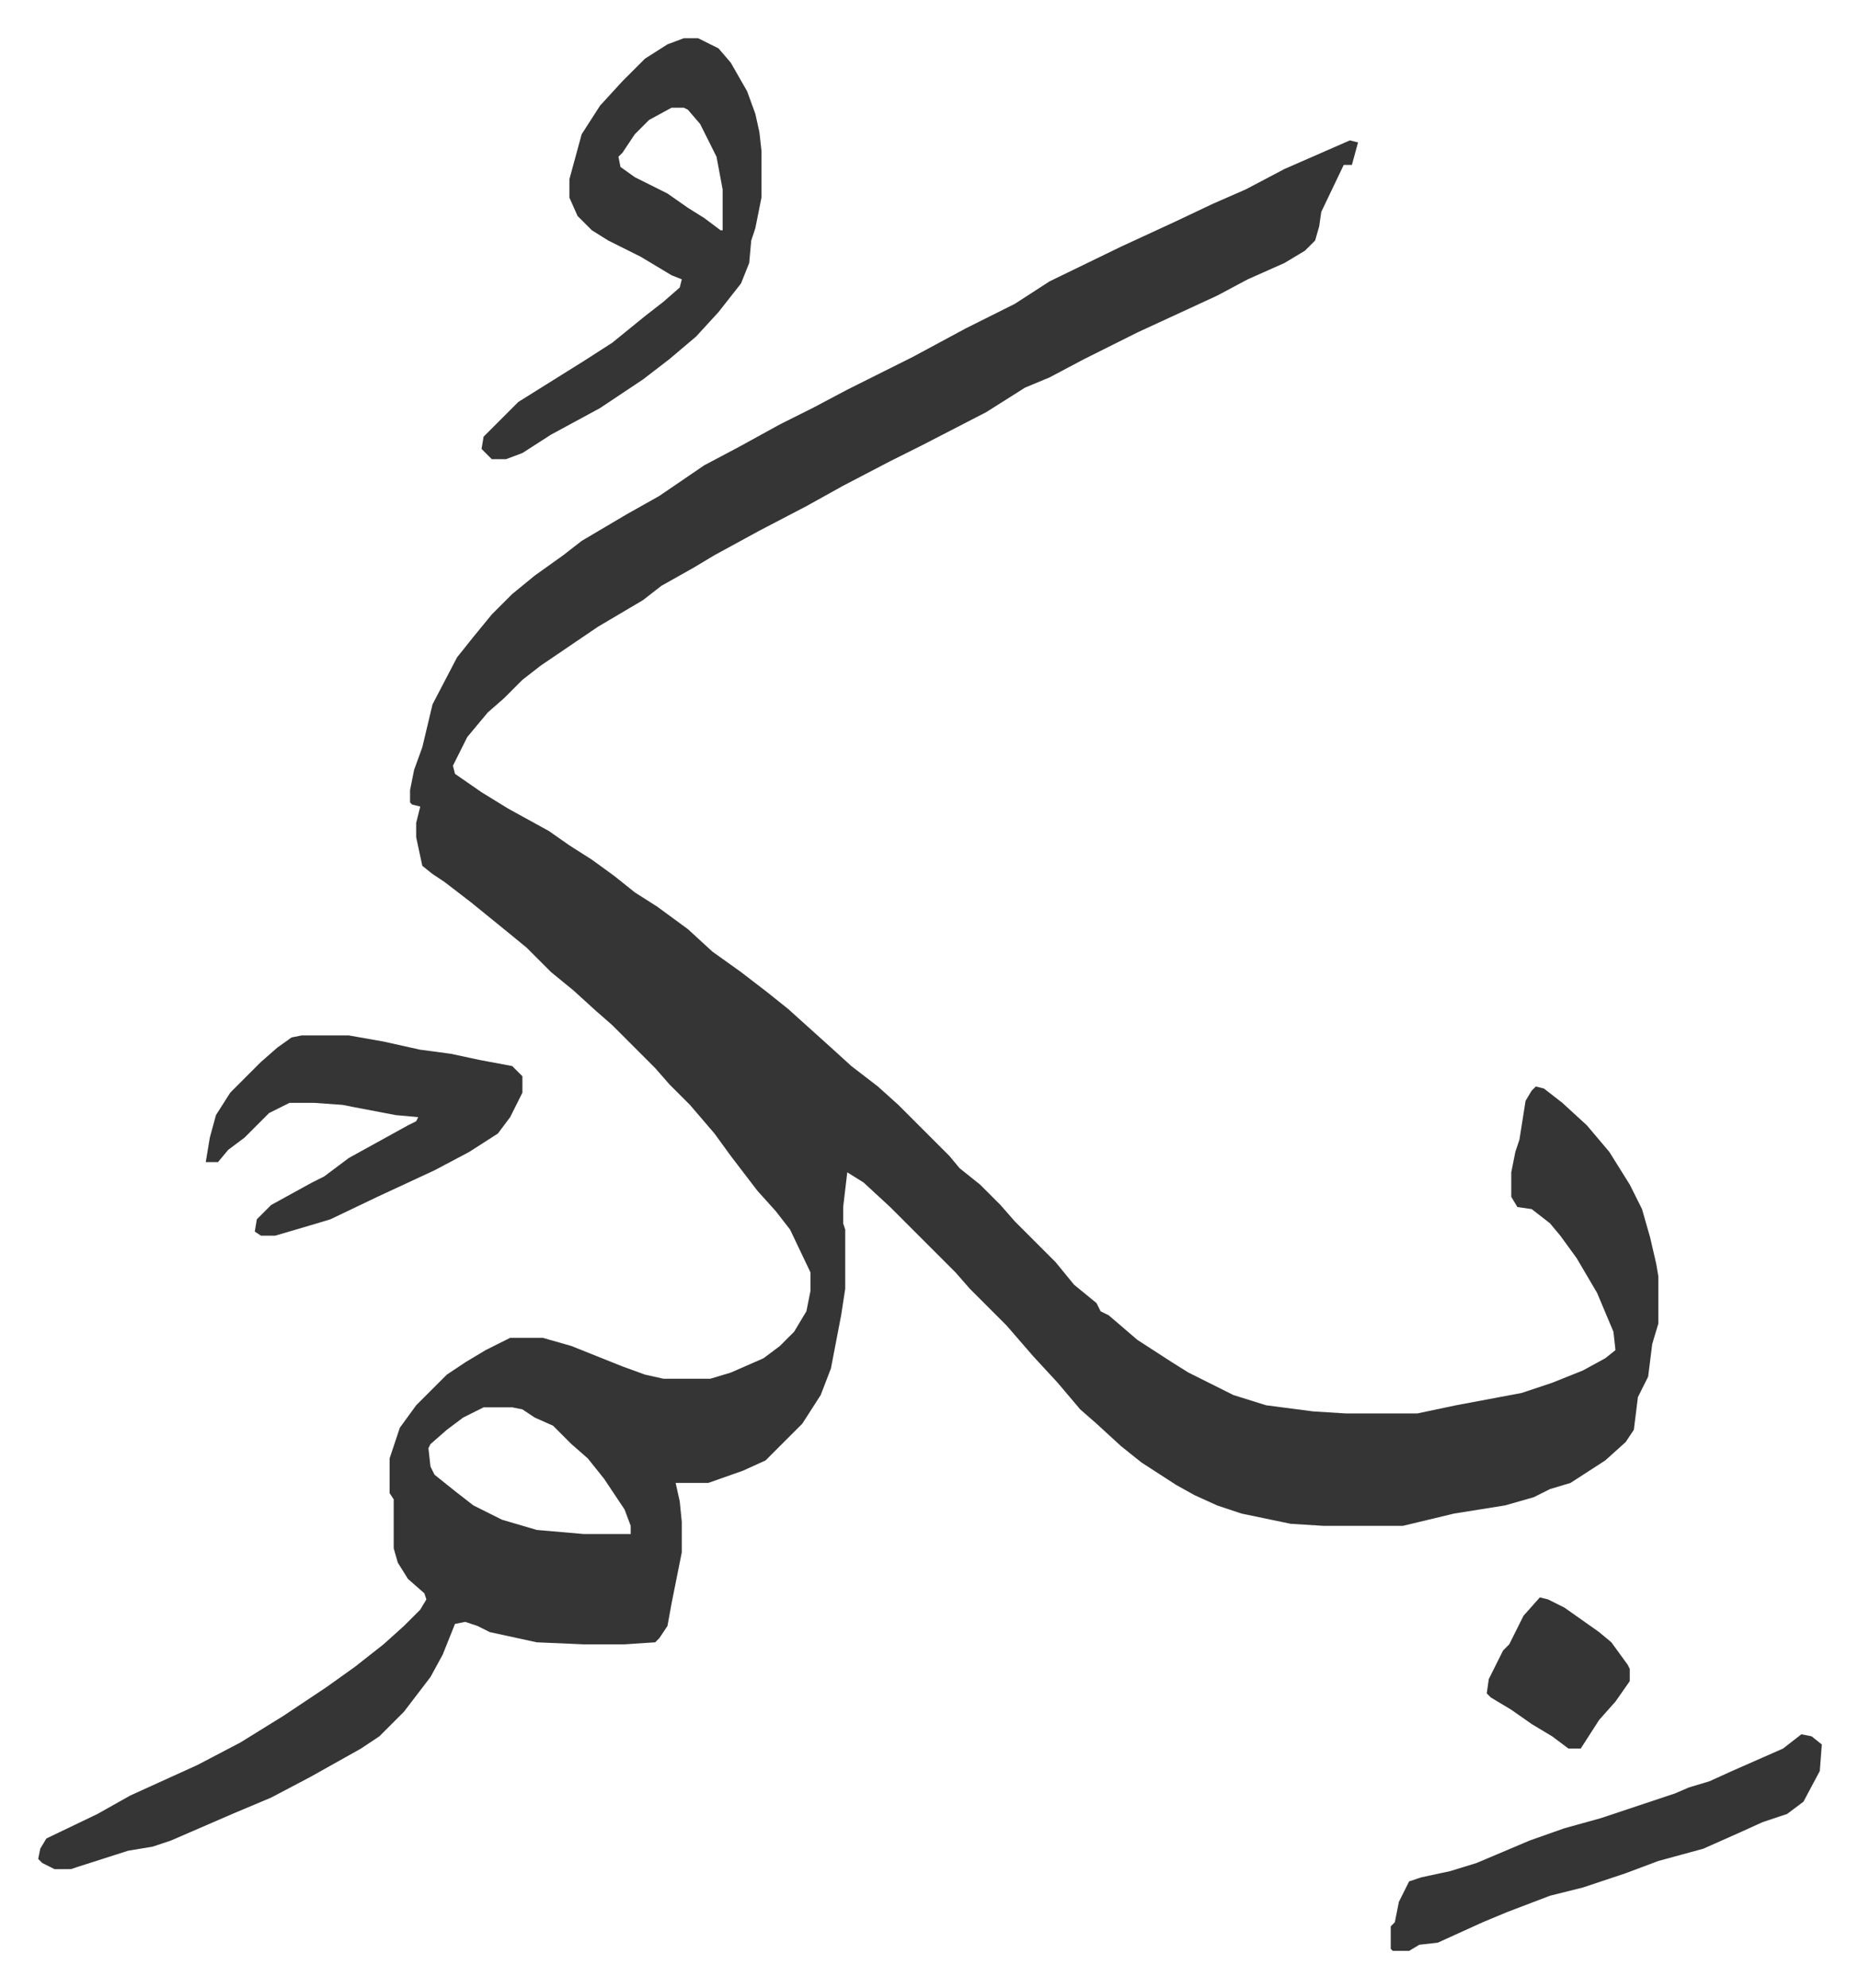
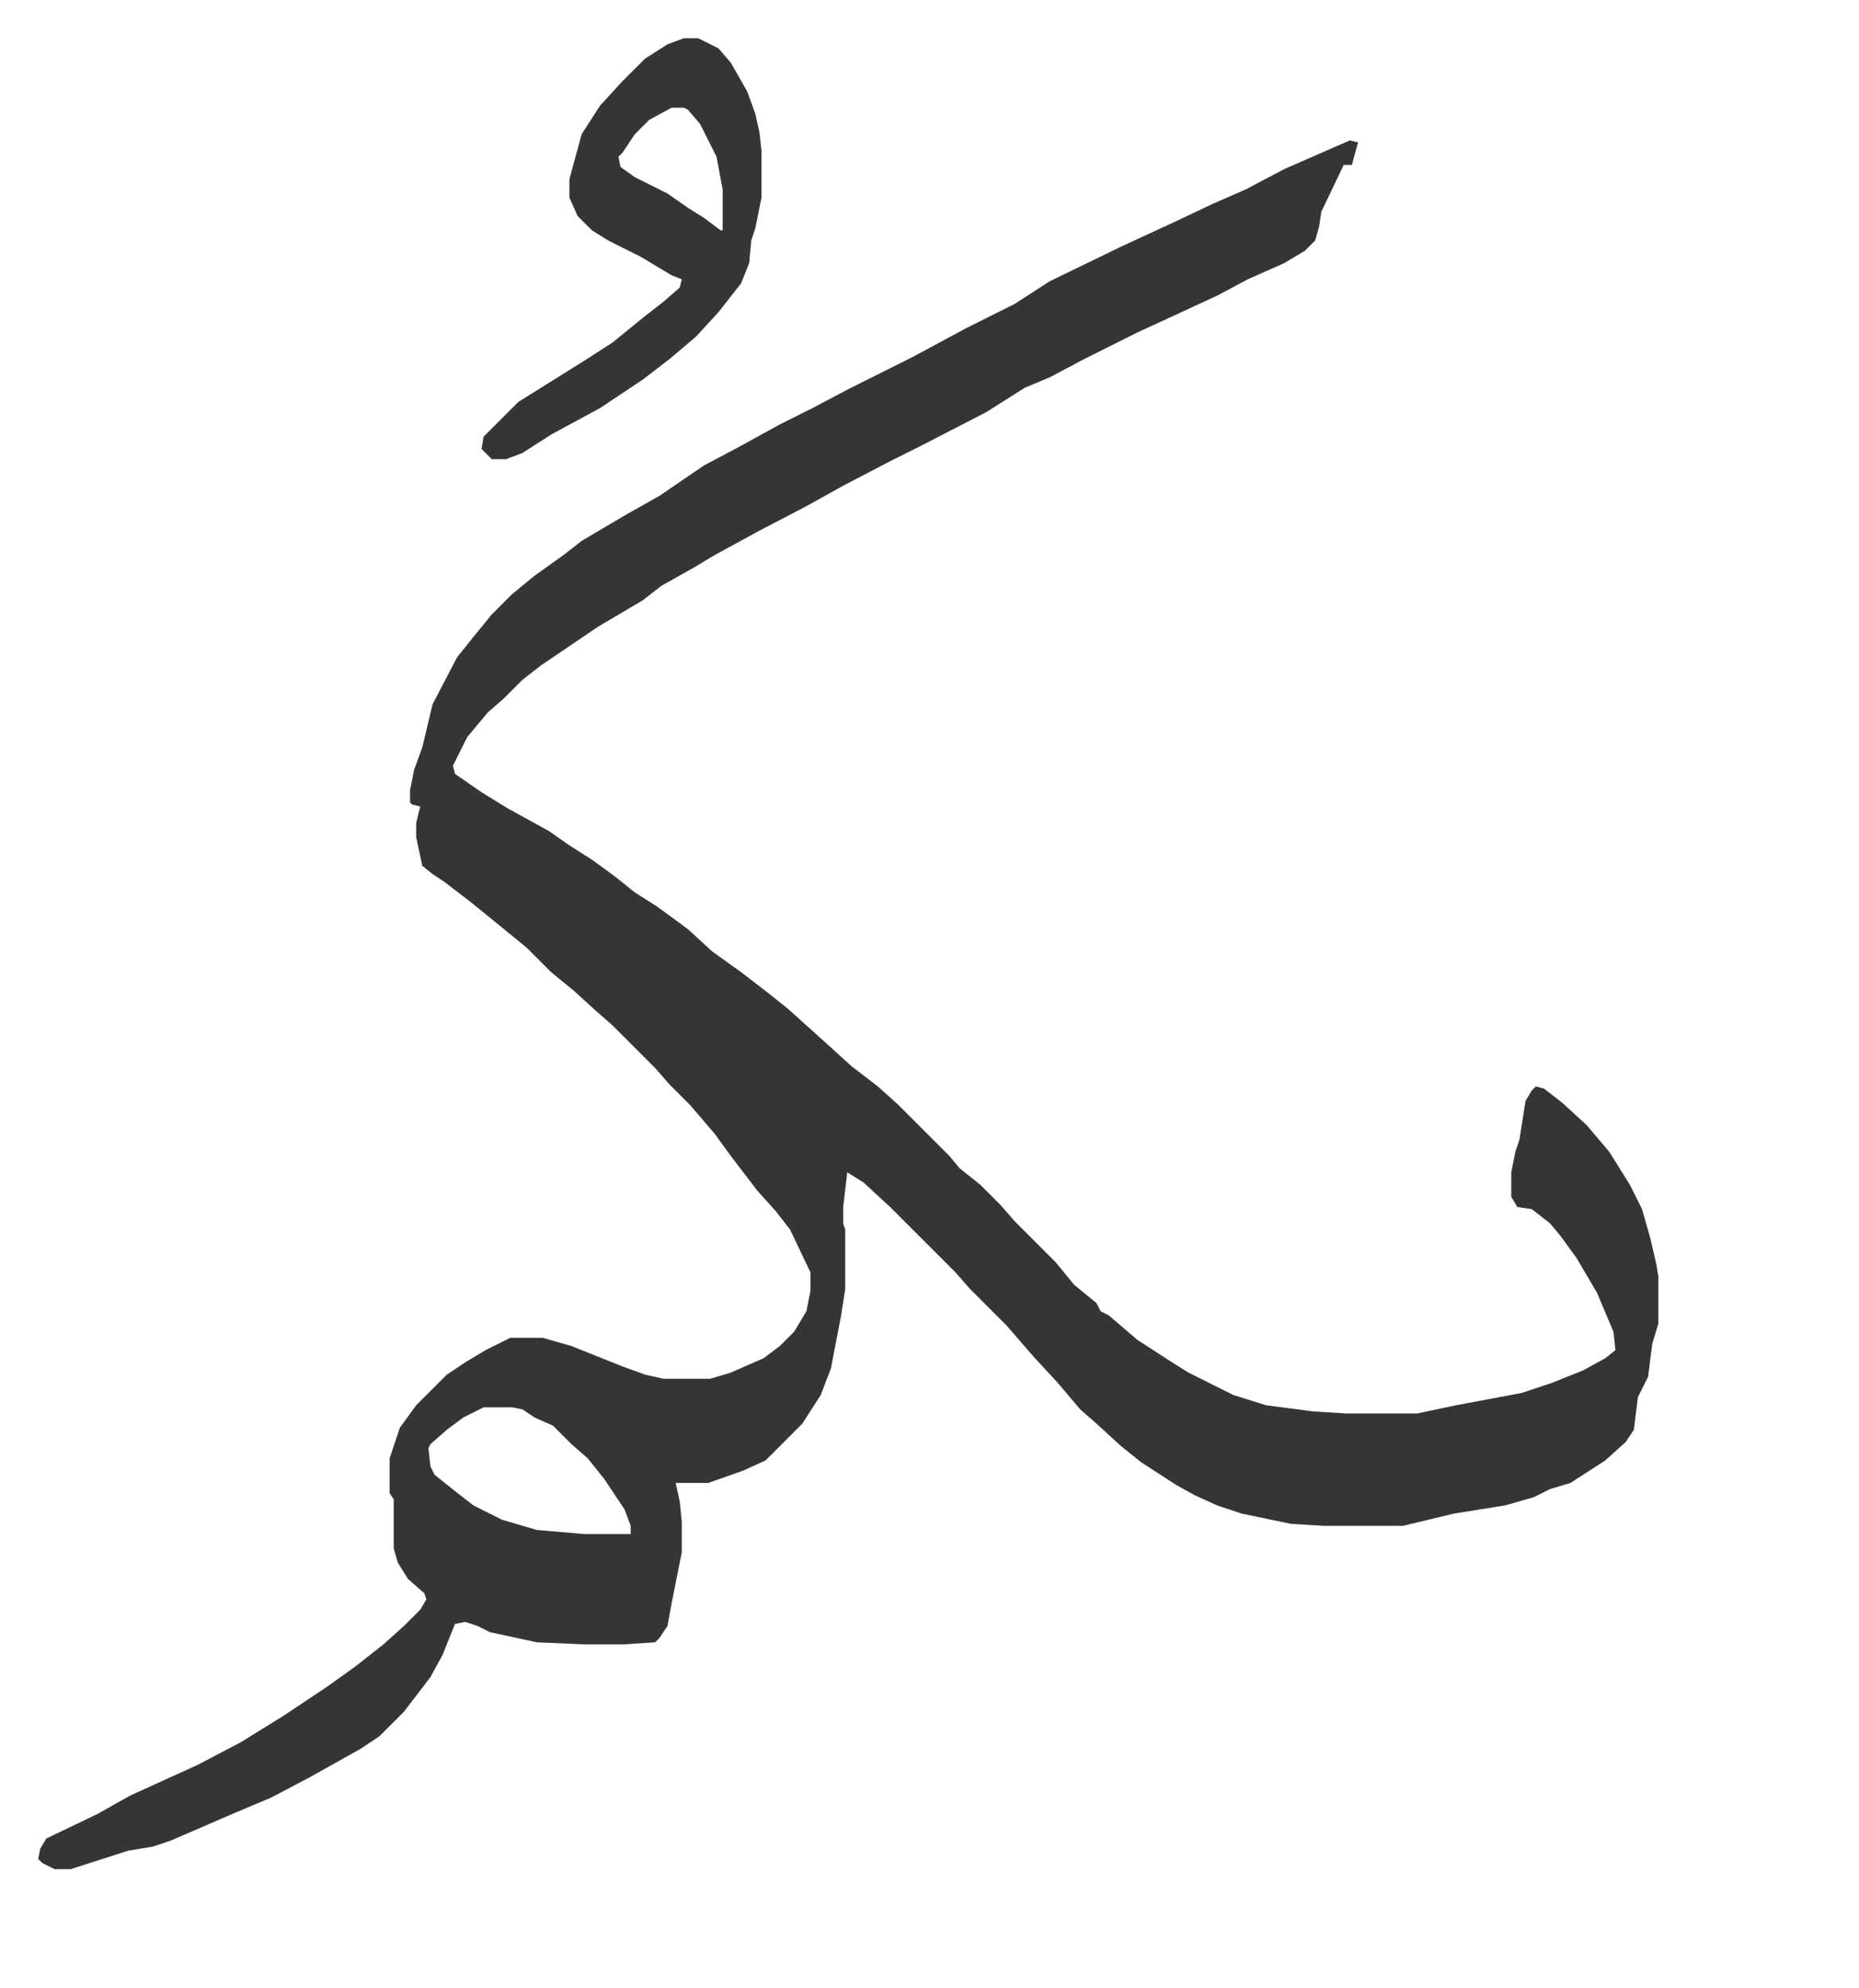
<svg xmlns="http://www.w3.org/2000/svg" viewBox="-18.7 225.3 909.9 972.9">
  <path fill="#353535" id="rule_normal" d="m642 294 4 1-3 11h-4l-11 23-1 7-2 7-5 5-10 6-18 8-15 8-13 6-26 12-26 13-17 9-12 5-19 12-31 16-16 8-23 12-18 10-23 12-22 12-10 6-16 9-9 7-22 13-28 19-9 7-9 9-8 7-10 12-7 14 1 4 13 9 13 8 20 11 10 7 11 7 11 8 10 8 11 7 15 11 12 11 14 10 13 10 10 8 10 9 10 9 11 10 13 10 10 9 25 25 5 6 10 8 10 10 7 8 20 20 9 11 11 9 2 4 4 2 14 12 17 11 8 5 12 6 10 5 16 5 23 3 16 1h35l19-4 32-6 15-5 15-6 11-6 5-4-1-9-8-19-10-17-8-11-5-6-9-7-7-1-3-5v-12l2-10 2-6 3-19 3-5 2-2 4 1 9 7 12 11 11 13 10 16 6 12 4 14 3 13 1 6v23l-3 10-2 16-5 10-2 16-4 6-10 9-17 11-10 3-8 4-14 4-25 4-25 6h-39l-16-1-24-5-12-4-11-5-9-5-17-11-10-8-12-11-8-7-11-13-12-13-13-15-18-18-7-8-27-27-5-5-13-12-8-5-2 17v8l1 3v29l-2 13-5 26-5 13-9 14-18 18-11 5-17 6h-16l2 9 1 10v15l-5 25-2 11-4 6-2 2-15 1h-20l-23-1-23-5-6-3-6-2-5 1-6 15-6 11-13 17-12 12-9 6-25 14-19 10-19 8-30 13-9 3-12 2-25 8-3 1H8l-6-3-2-2 1-5 3-5 25-12 16-9 33-15 21-11 21-13 21-14 14-10 14-11 10-9 8-8 3-5-1-3-8-7-5-8-2-7v-24l-2-3v-17l5-15 8-11 15-15 9-6 10-6 12-6h16l14 4 25 10 11 4 9 2h23l10-3 16-7 8-6 7-7 6-10 2-10v-9l-10-21-7-9-9-10-13-17-8-11-12-14-10-10-7-8-21-21-8-7-11-10-11-9-12-12-11-9-16-13-13-10-6-4-5-4-3-14v-7l2-8-4-1-1-1v-6l2-10 4-11 5-21 12-23 8-10 9-11 10-10 11-9 14-10 9-7 22-13 16-9 22-15 17-9 20-11 16-8 17-9 16-8 16-8 26-14 24-12 17-11 35-17 26-12 19-9 16-7 19-10zM218 914l-10 5-8 6-8 7-1 2 1 9 2 4 10 8 9 7 14 7 17 5 23 2h23v-4l-3-8-10-15-8-10-8-7-9-9-9-4-6-4-5-1zm98-670h7l10 5 6 7 8 14 4 11 2 9 1 9v23l-3 15-2 6-1 11-4 10-11 14-11 12-13 11-13 10-21 14-24 13-14 9-8 3h-7l-5-5 1-6 17-17 16-10 16-10 14-9 16-13 9-7 8-7 1-4-5-2-15-9-16-8-8-5-7-7-4-9v-9l6-22 9-14 11-12 11-11 11-7zm-6 34-11 6-7 7-6 9-2 2 1 5 7 5 16 8 10 7 8 5 8 6h1v-20l-3-16-8-16-6-7-2-1z" />
-   <path fill="#353535" id="rule_normal" d="M129 732h23l17 3 18 4 15 2 14 3 16 3 5 5v8l-6 12-6 8-14 9-17 9-28 13-23 11-10 3-17 5h-7l-3-2 1-6 7-7 20-11 6-3 12-9 29-16 4-2 1-2-11-1-21-4-5-1-14-1h-12l-10 5-12 12-8 6-5 6h-6l2-12 3-11 7-11 15-15 8-7 7-5zm734 342 5 1 5 4-1 13-8 15-8 6-12 4-11 5-18 8-22 6-16 6-21 7-16 4-21 8-12 5-22 10-9 1-5 3h-8l-1-1v-11l2-2 2-10 5-10 6-2 14-3 13-4 26-11 17-6 18-5 36-12 7-3 10-3 11-5 25-11zm-128-67 4 1 8 4 17 12 6 5 8 11 1 2v6l-7 10-8 9-9 14h-6l-8-6-10-6-10-7-10-6-2-2 1-7 7-14 3-3 7-14z" />
</svg>